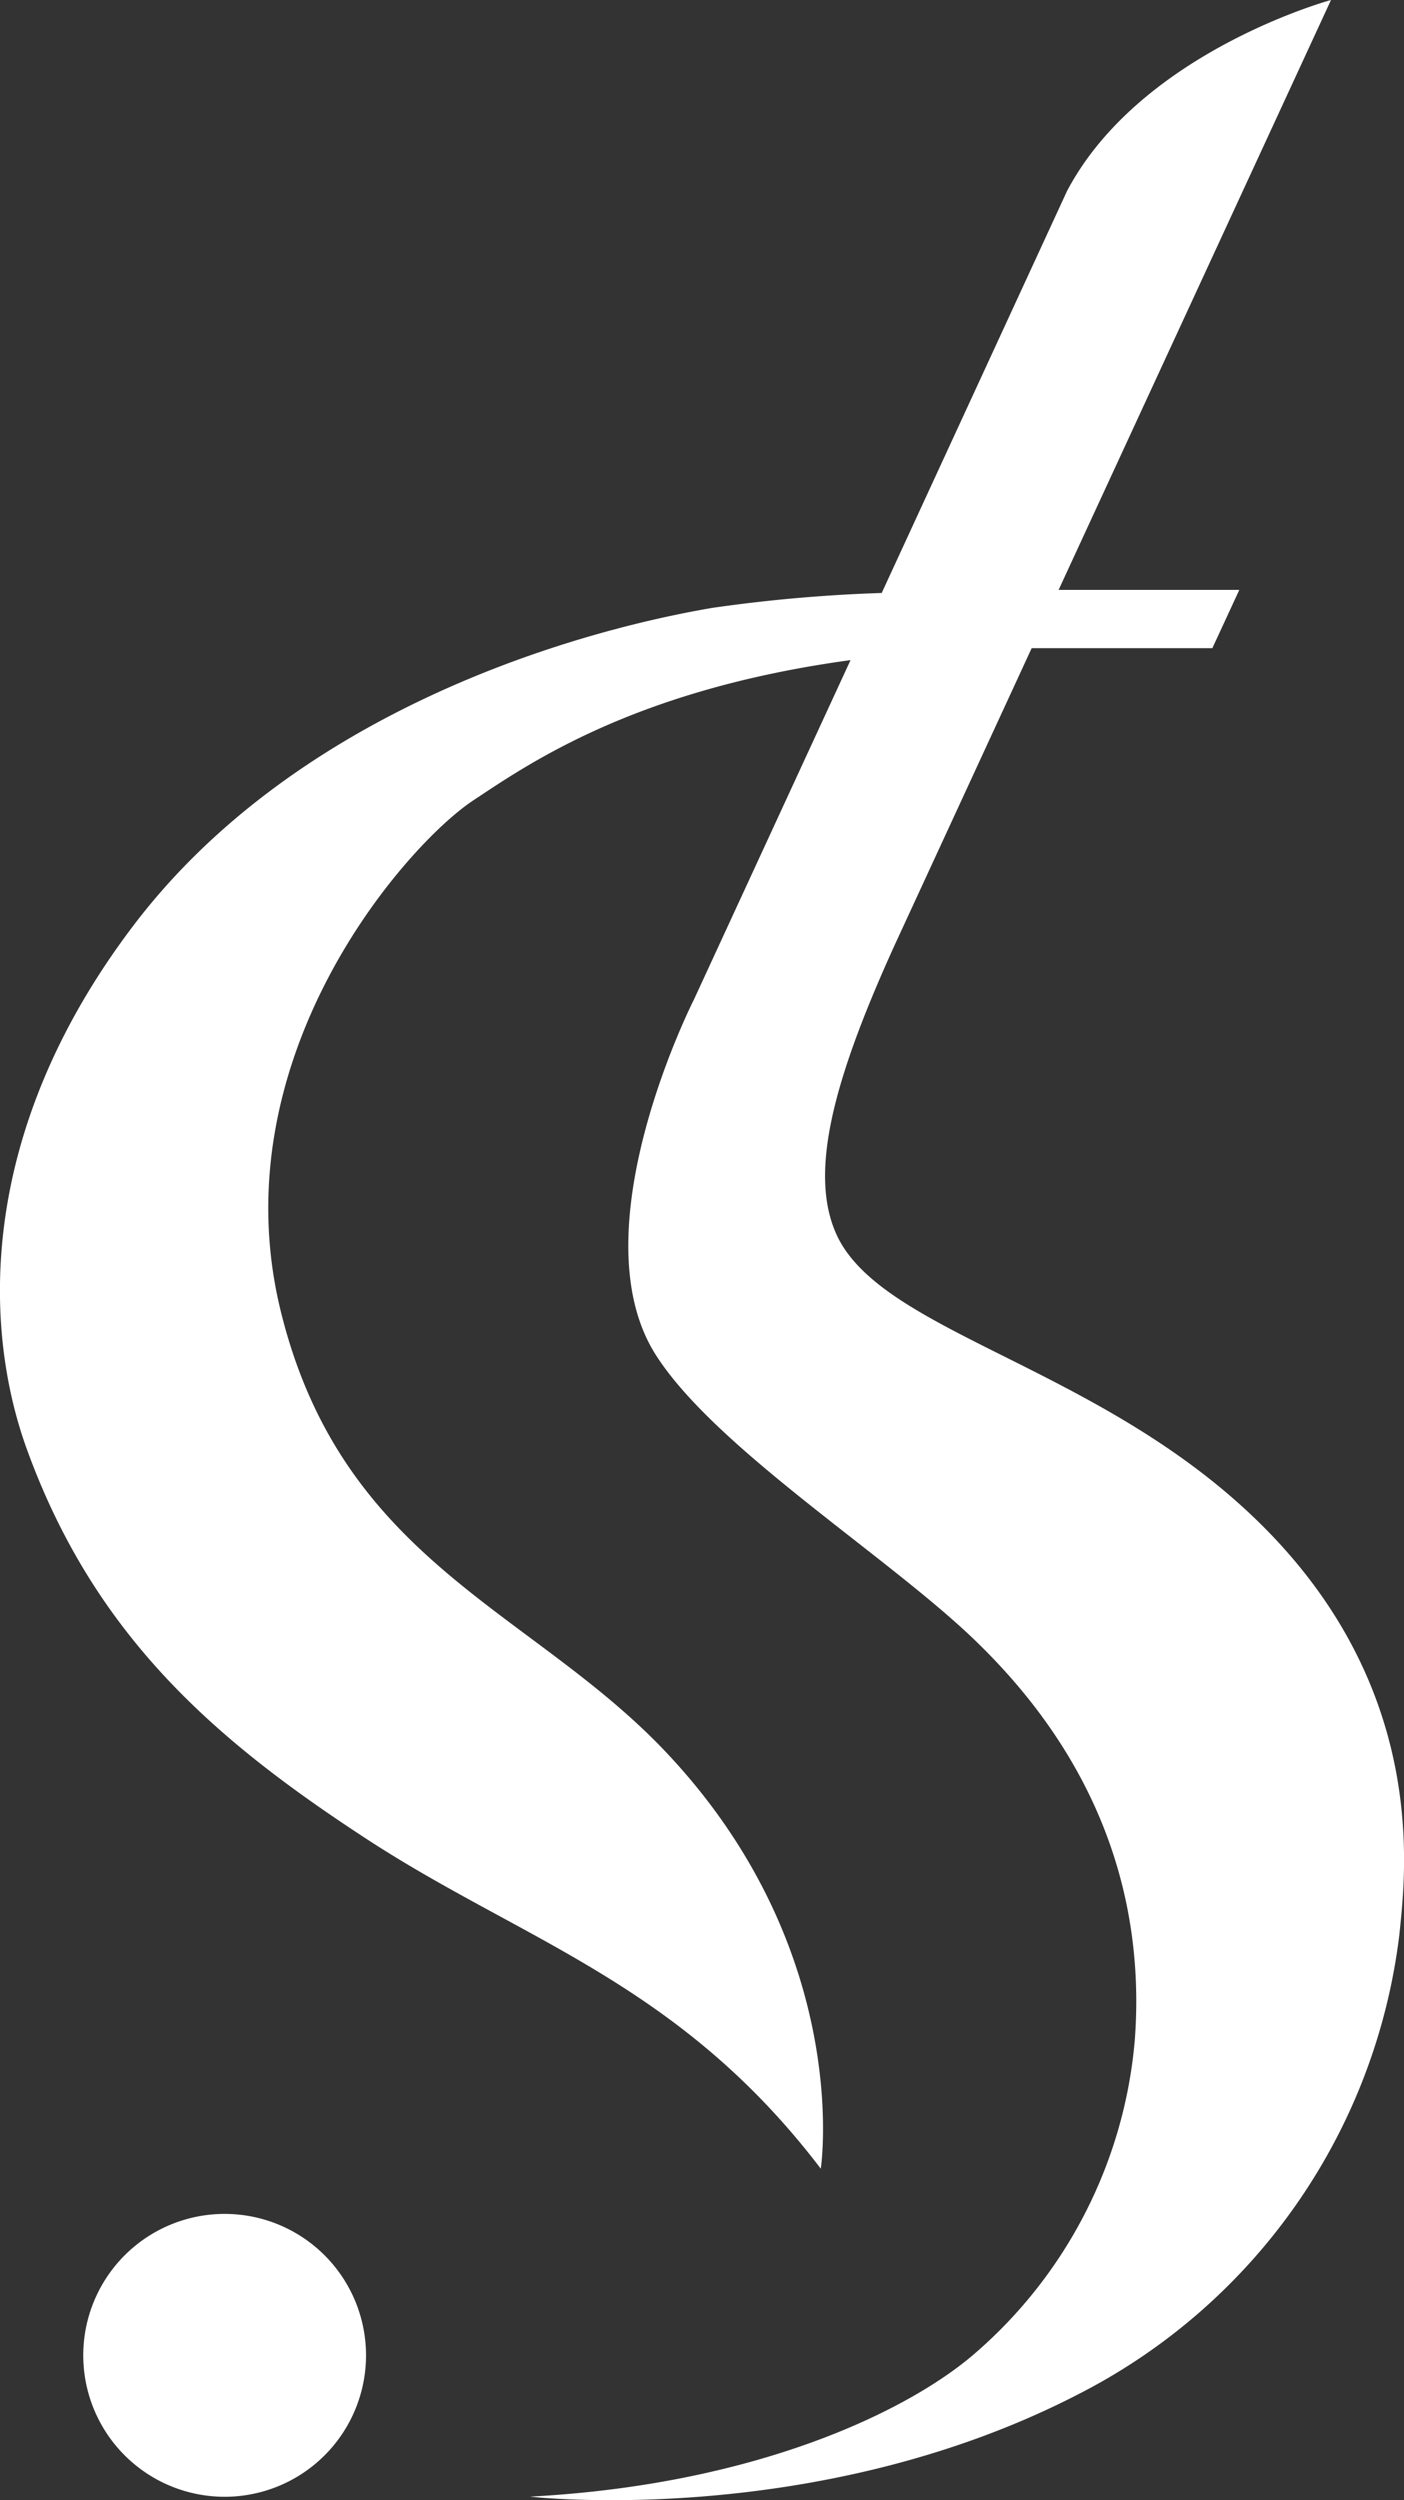
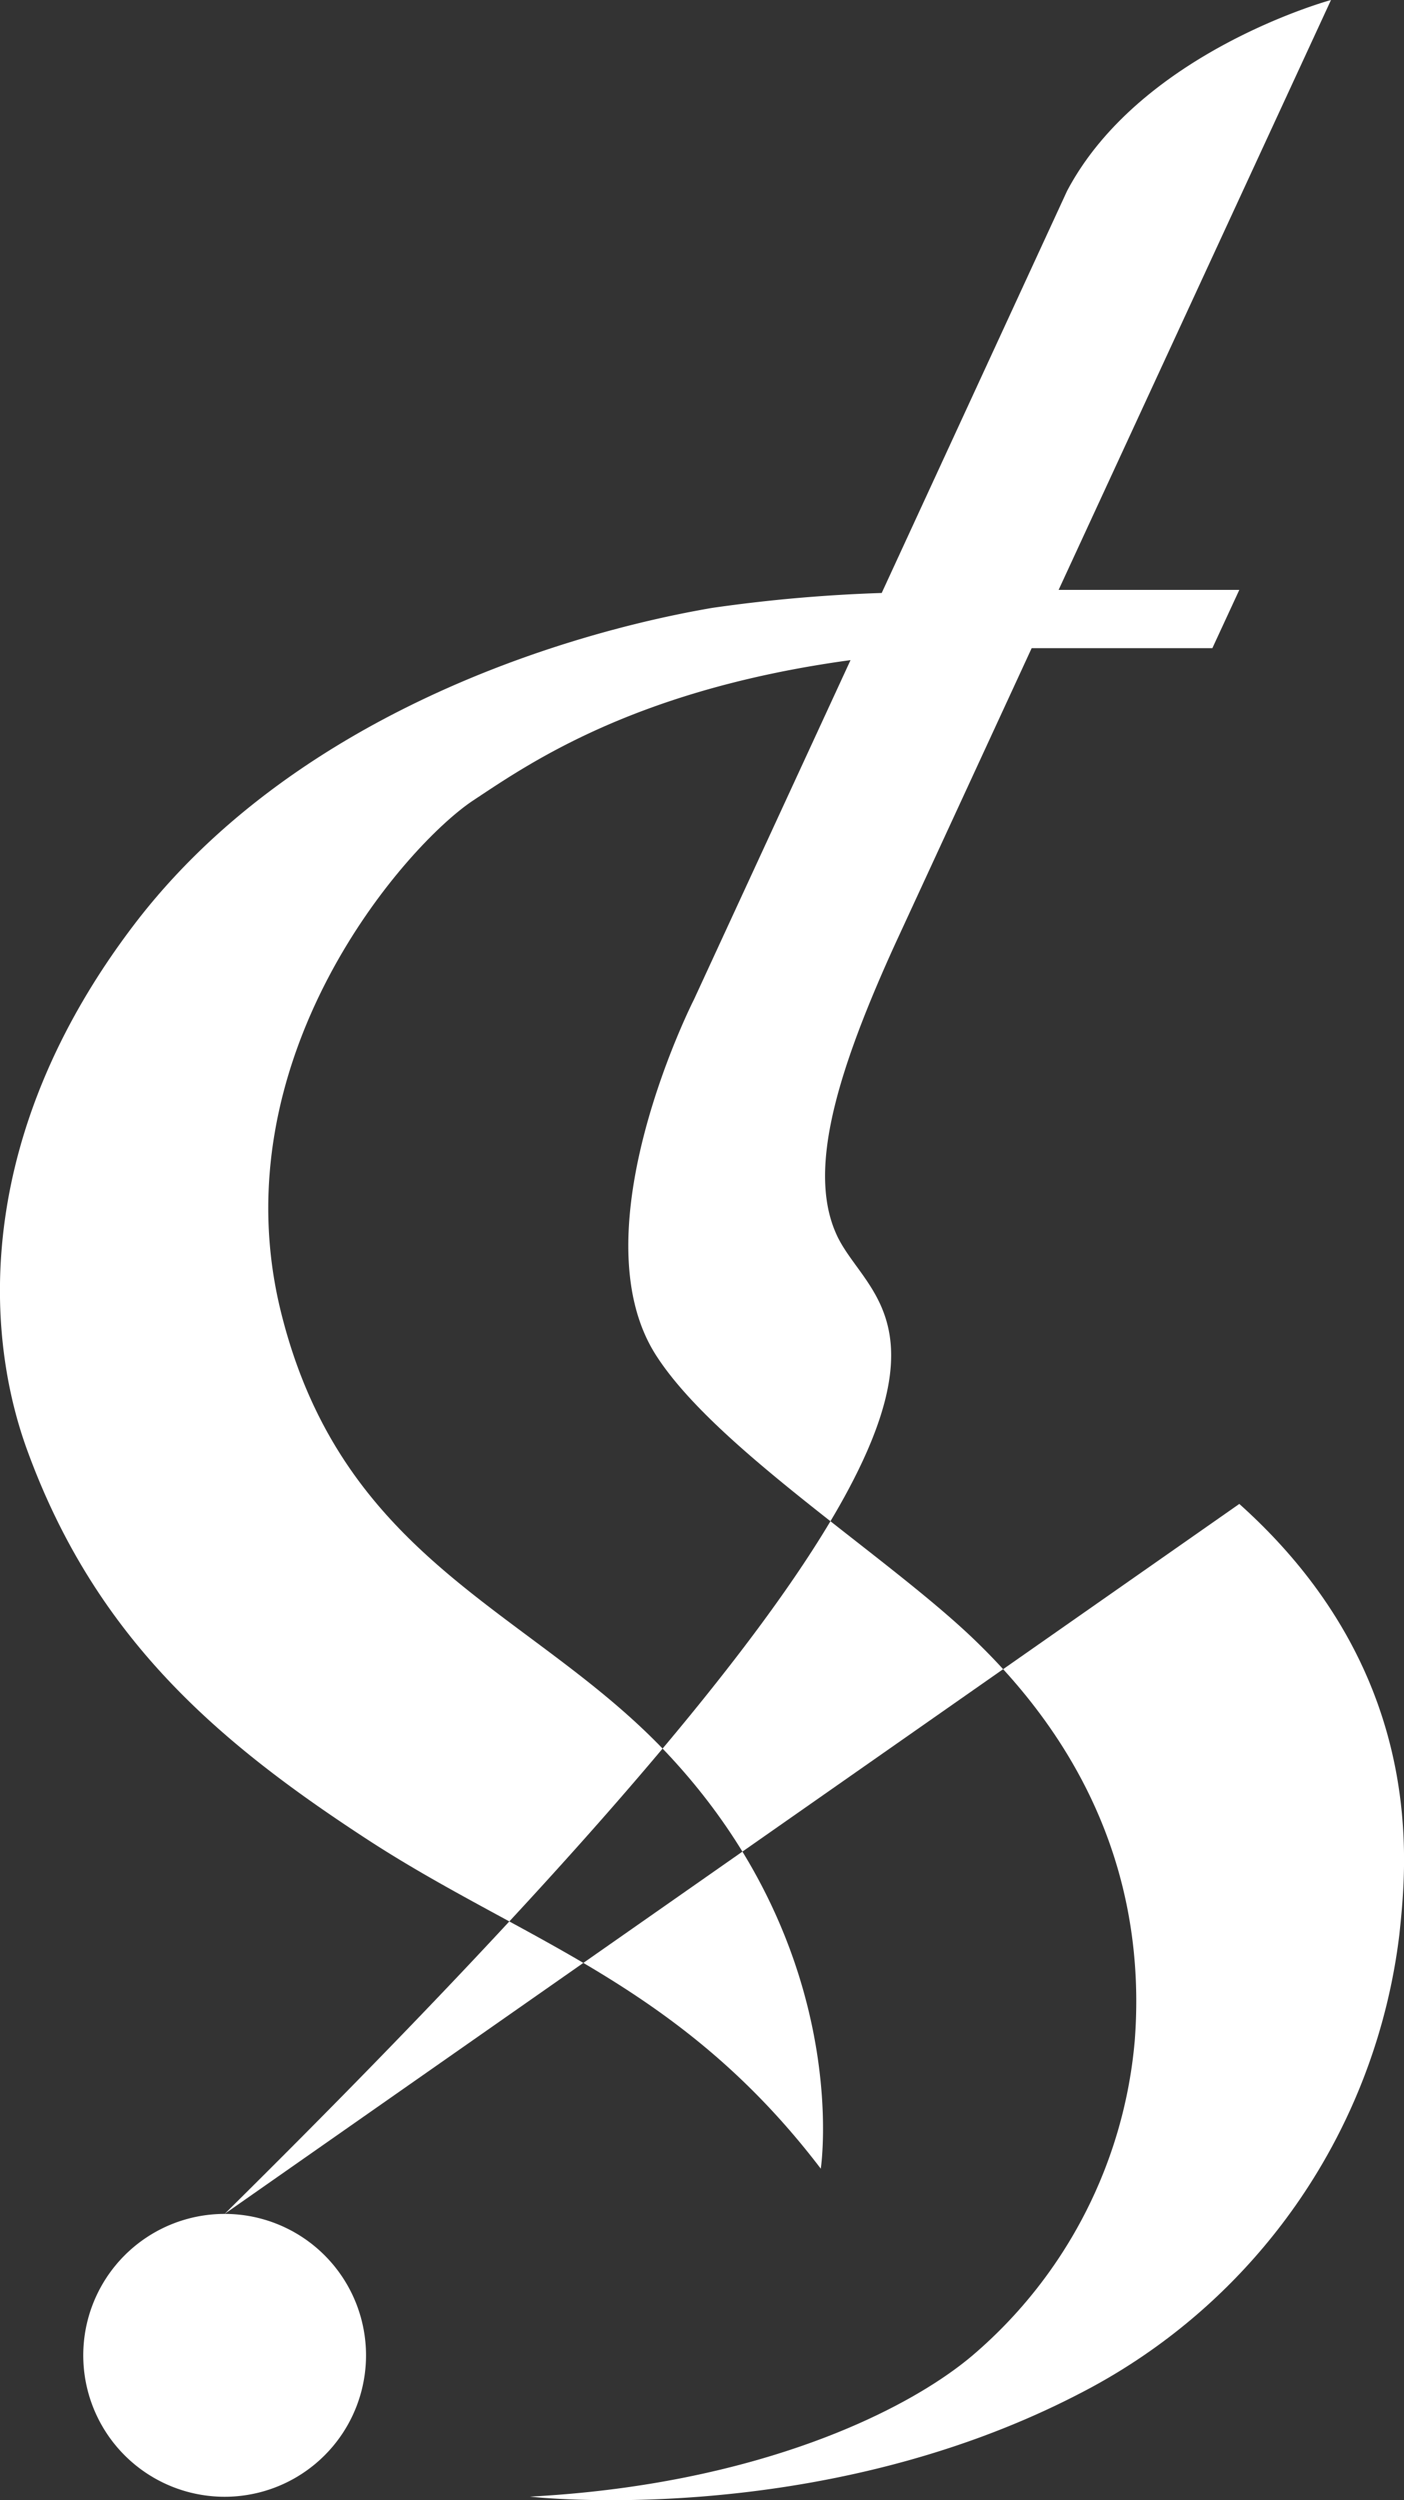
<svg xmlns="http://www.w3.org/2000/svg" id="blanc" viewBox="0 0 100 178.01">
  <rect x="0" y="0" width="100" height="178.01" fill="#333333" stroke="none" />
  <defs>
    <style>.cls-1{fill:#fff;}</style>
  </defs>
-   <path class="cls-1" d="M16,157.63A10.07,10.07,0,1,0,26.07,167.7,10.07,10.07,0,0,0,16,157.63Zm72.27-50.55C77.2,97.16,63,94.71,59.69,88.13c-2.15-4.35-.45-11,4.05-20.88l9.74-21.1H86.35L88.27,42H75.4L94.8,0S81.24,3.68,76,13.6L62.8,42.22a109.17,109.17,0,0,0-12.06,1.06c-11,1.88-30,7.85-41.2,22.57S-1.2,94.53,1.89,103.12C6.78,116.65,15.57,124.07,26.21,131c11.13,7.24,22.19,10.21,32.25,23.41,0,0,2.32-15.25-10.71-29.32C38.13,114.67,24.44,111.41,20,93.37S28.88,60.2,33.69,57c3.92-2.59,11.47-7.9,26.89-10L49.43,71.16S41.06,87.6,46.71,96.47C51,103.2,63.55,111,69.66,117c9.78,9.54,11.81,19.93,11.16,28.32A33.22,33.22,0,0,1,69.3,167.68c-4.7,4-15.43,9.23-31.56,10.08,0,0,20.44,2.36,39.14-7.33a42.44,42.44,0,0,0,22.79-32.69C100.16,133,101.83,119.22,88.27,107.08Z" transform="translate(0)" />
+   <path class="cls-1" d="M16,157.63A10.07,10.07,0,1,0,26.07,167.7,10.07,10.07,0,0,0,16,157.63ZC77.2,97.16,63,94.71,59.69,88.13c-2.15-4.35-.45-11,4.05-20.88l9.74-21.1H86.35L88.27,42H75.4L94.8,0S81.24,3.68,76,13.6L62.8,42.22a109.17,109.17,0,0,0-12.06,1.06c-11,1.88-30,7.85-41.2,22.57S-1.2,94.53,1.89,103.12C6.78,116.65,15.57,124.07,26.21,131c11.13,7.24,22.19,10.21,32.25,23.41,0,0,2.32-15.25-10.71-29.32C38.13,114.67,24.44,111.41,20,93.37S28.88,60.2,33.69,57c3.92-2.59,11.47-7.9,26.89-10L49.43,71.16S41.06,87.6,46.71,96.47C51,103.2,63.55,111,69.66,117c9.78,9.54,11.81,19.93,11.16,28.32A33.22,33.22,0,0,1,69.3,167.68c-4.7,4-15.43,9.23-31.56,10.08,0,0,20.44,2.36,39.14-7.33a42.44,42.44,0,0,0,22.79-32.69C100.16,133,101.83,119.22,88.27,107.08Z" transform="translate(0)" />
</svg>